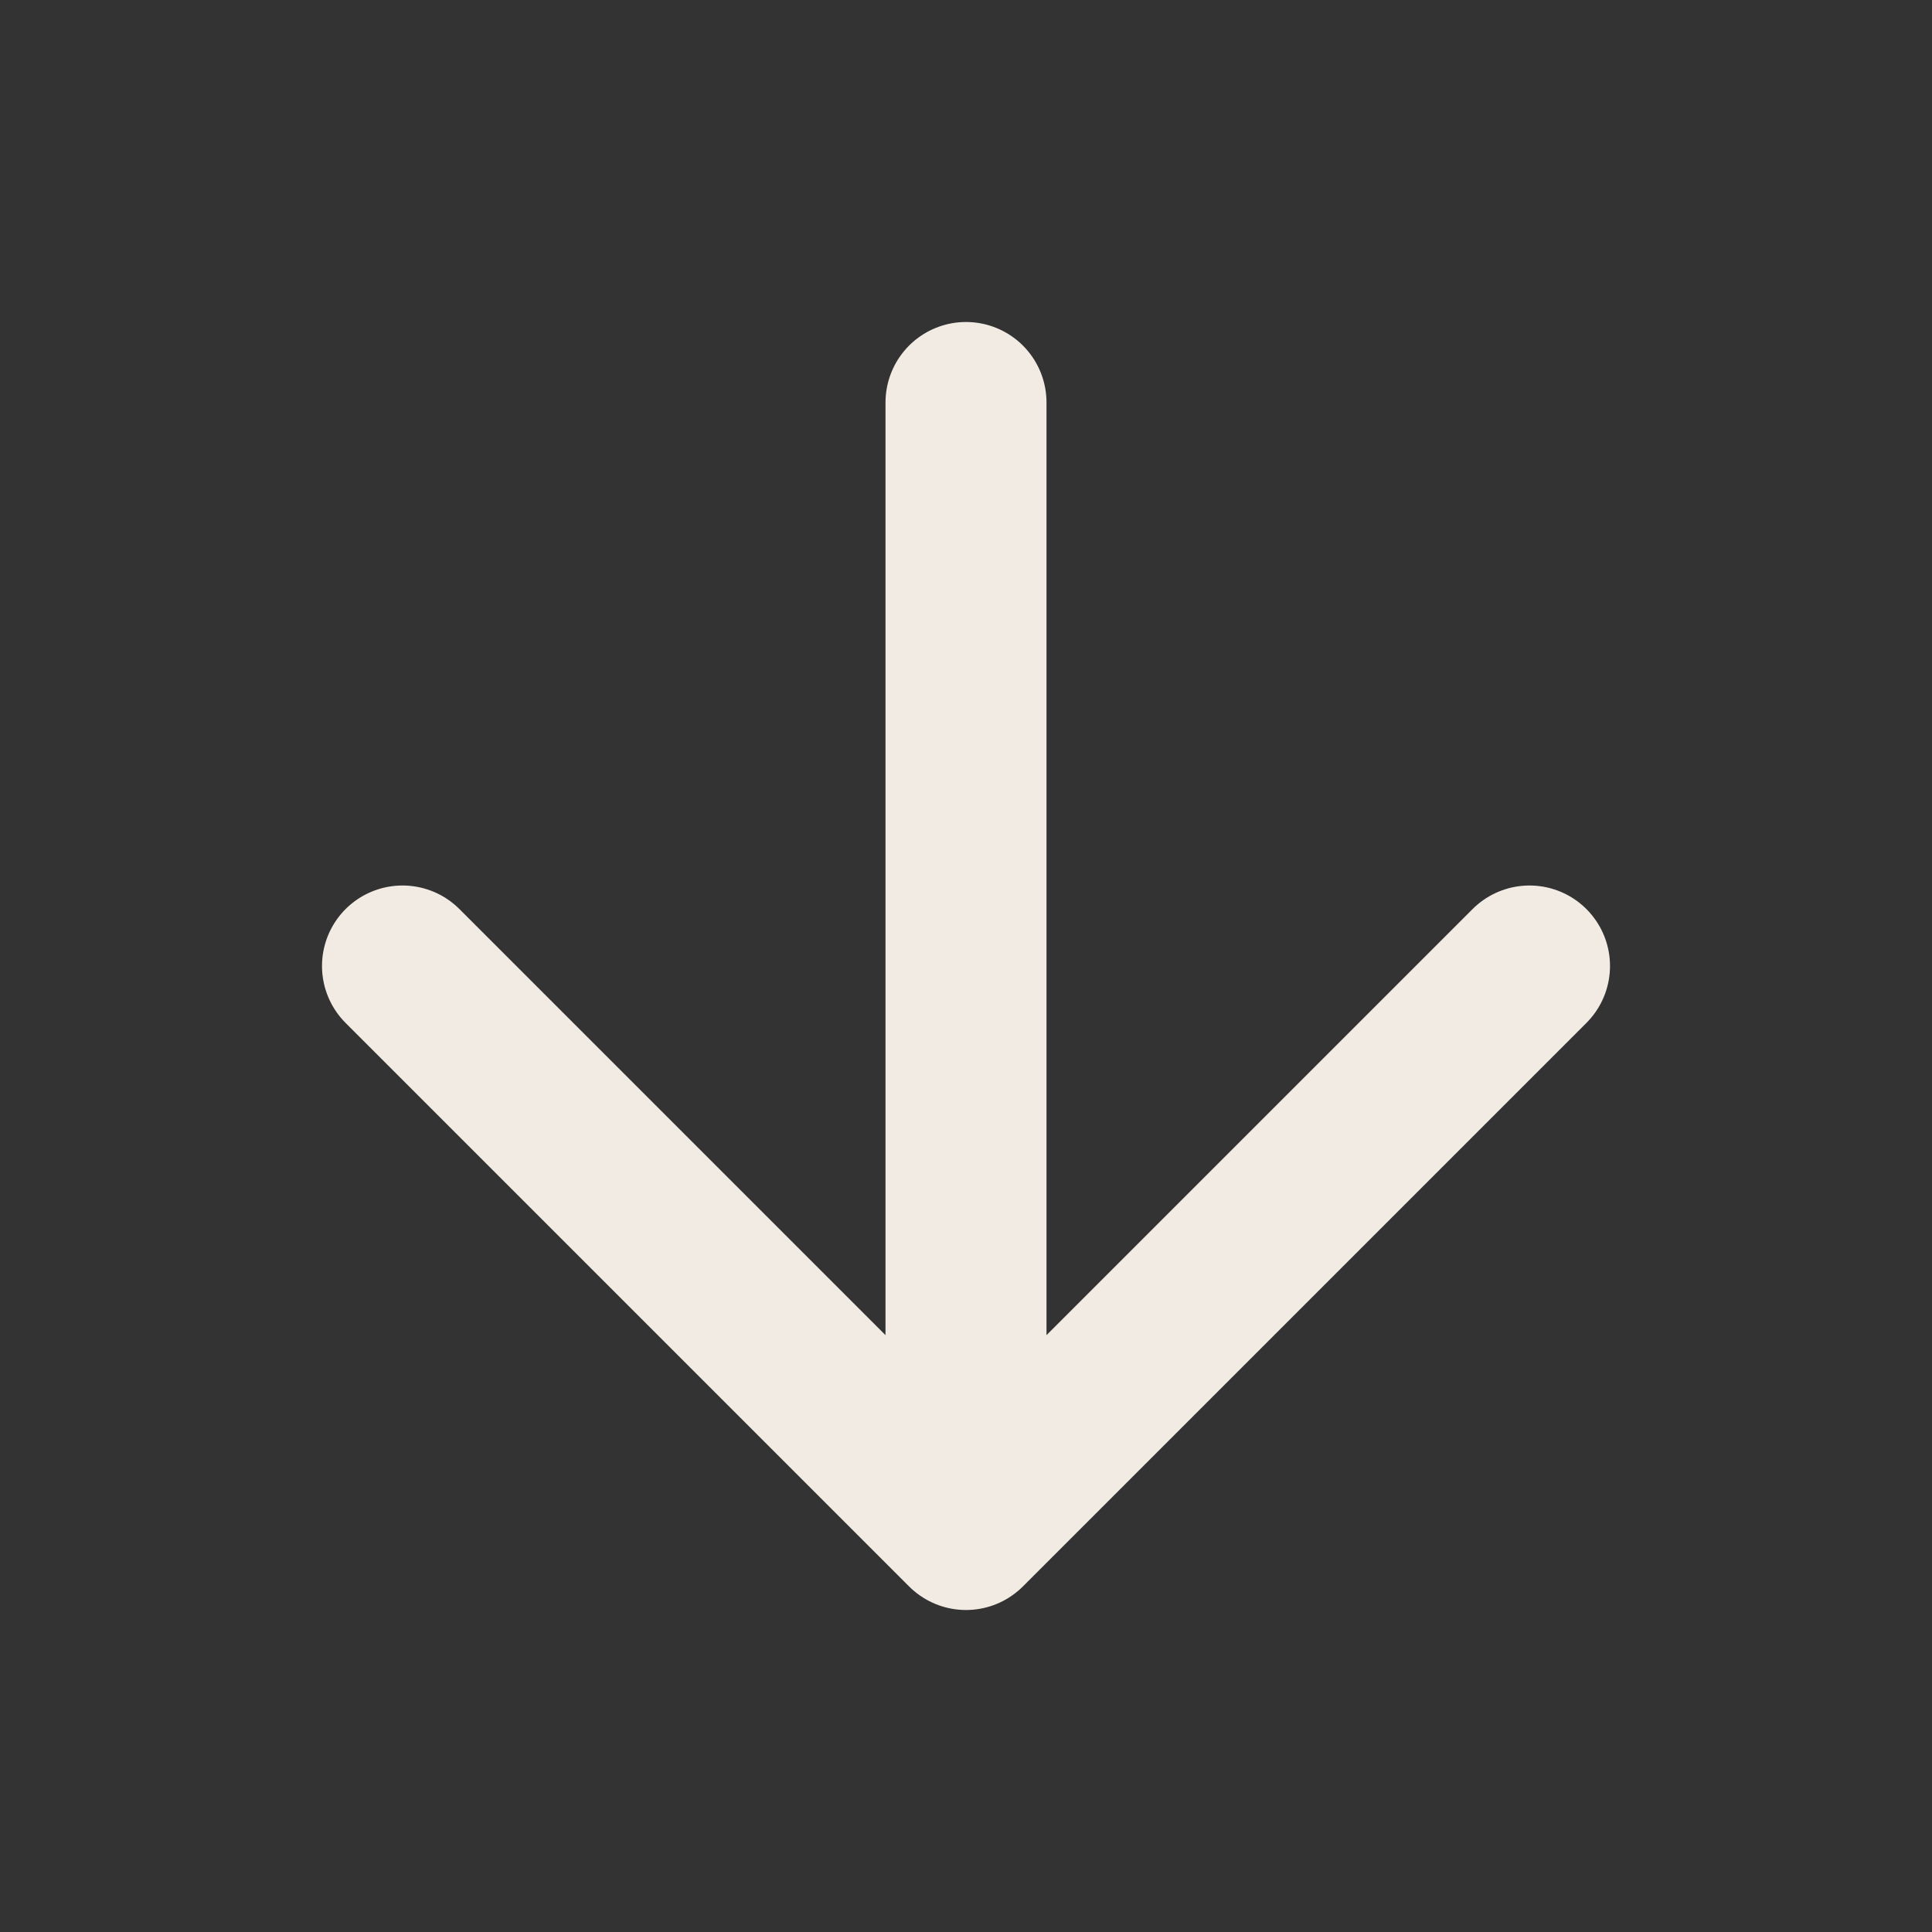
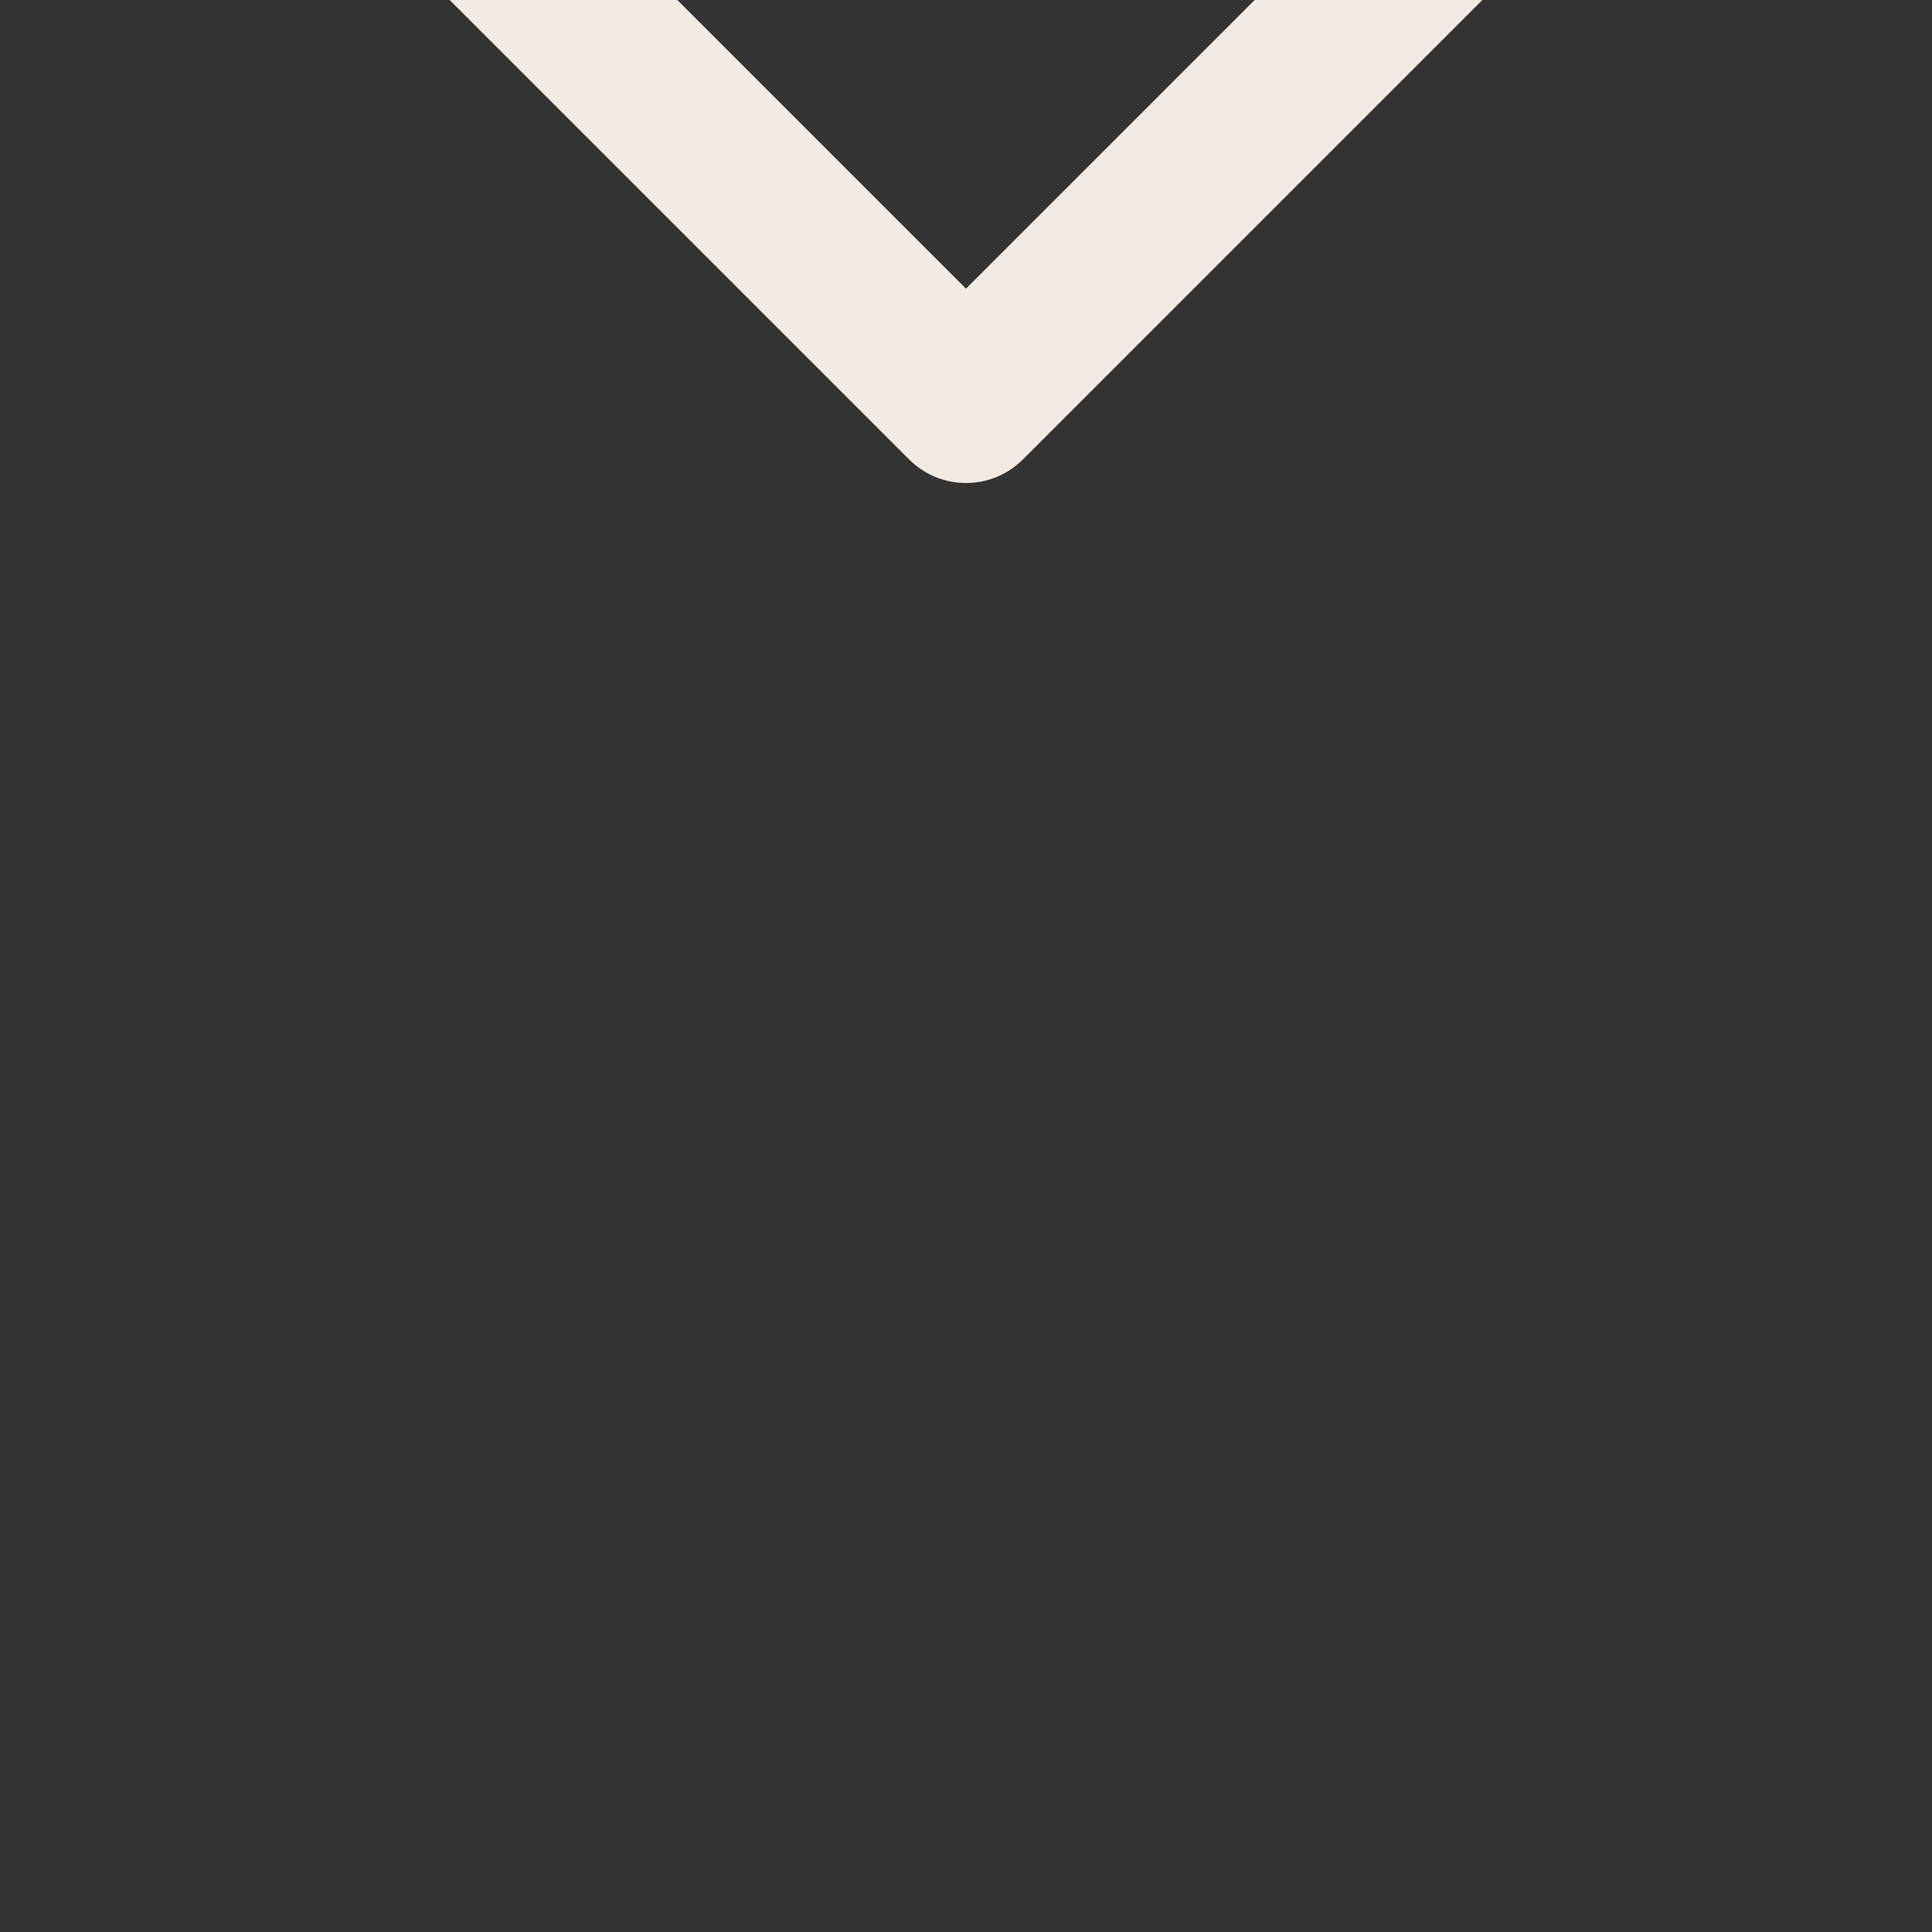
<svg xmlns="http://www.w3.org/2000/svg" viewBox="0 0 24 24">
  <rect x="0" y="0" width="24" height="24" fill="#333333" stroke="none" />
-   <path fill="none" stroke="#f2ebe4" stroke-linecap="round" stroke-linejoin="round" stroke-width="2" d="M12 5v14m7-7-7 7-7-7" />
+   <path fill="none" stroke="#f2ebe4" stroke-linecap="round" stroke-linejoin="round" stroke-width="2" d="M12 5m7-7-7 7-7-7" />
</svg>